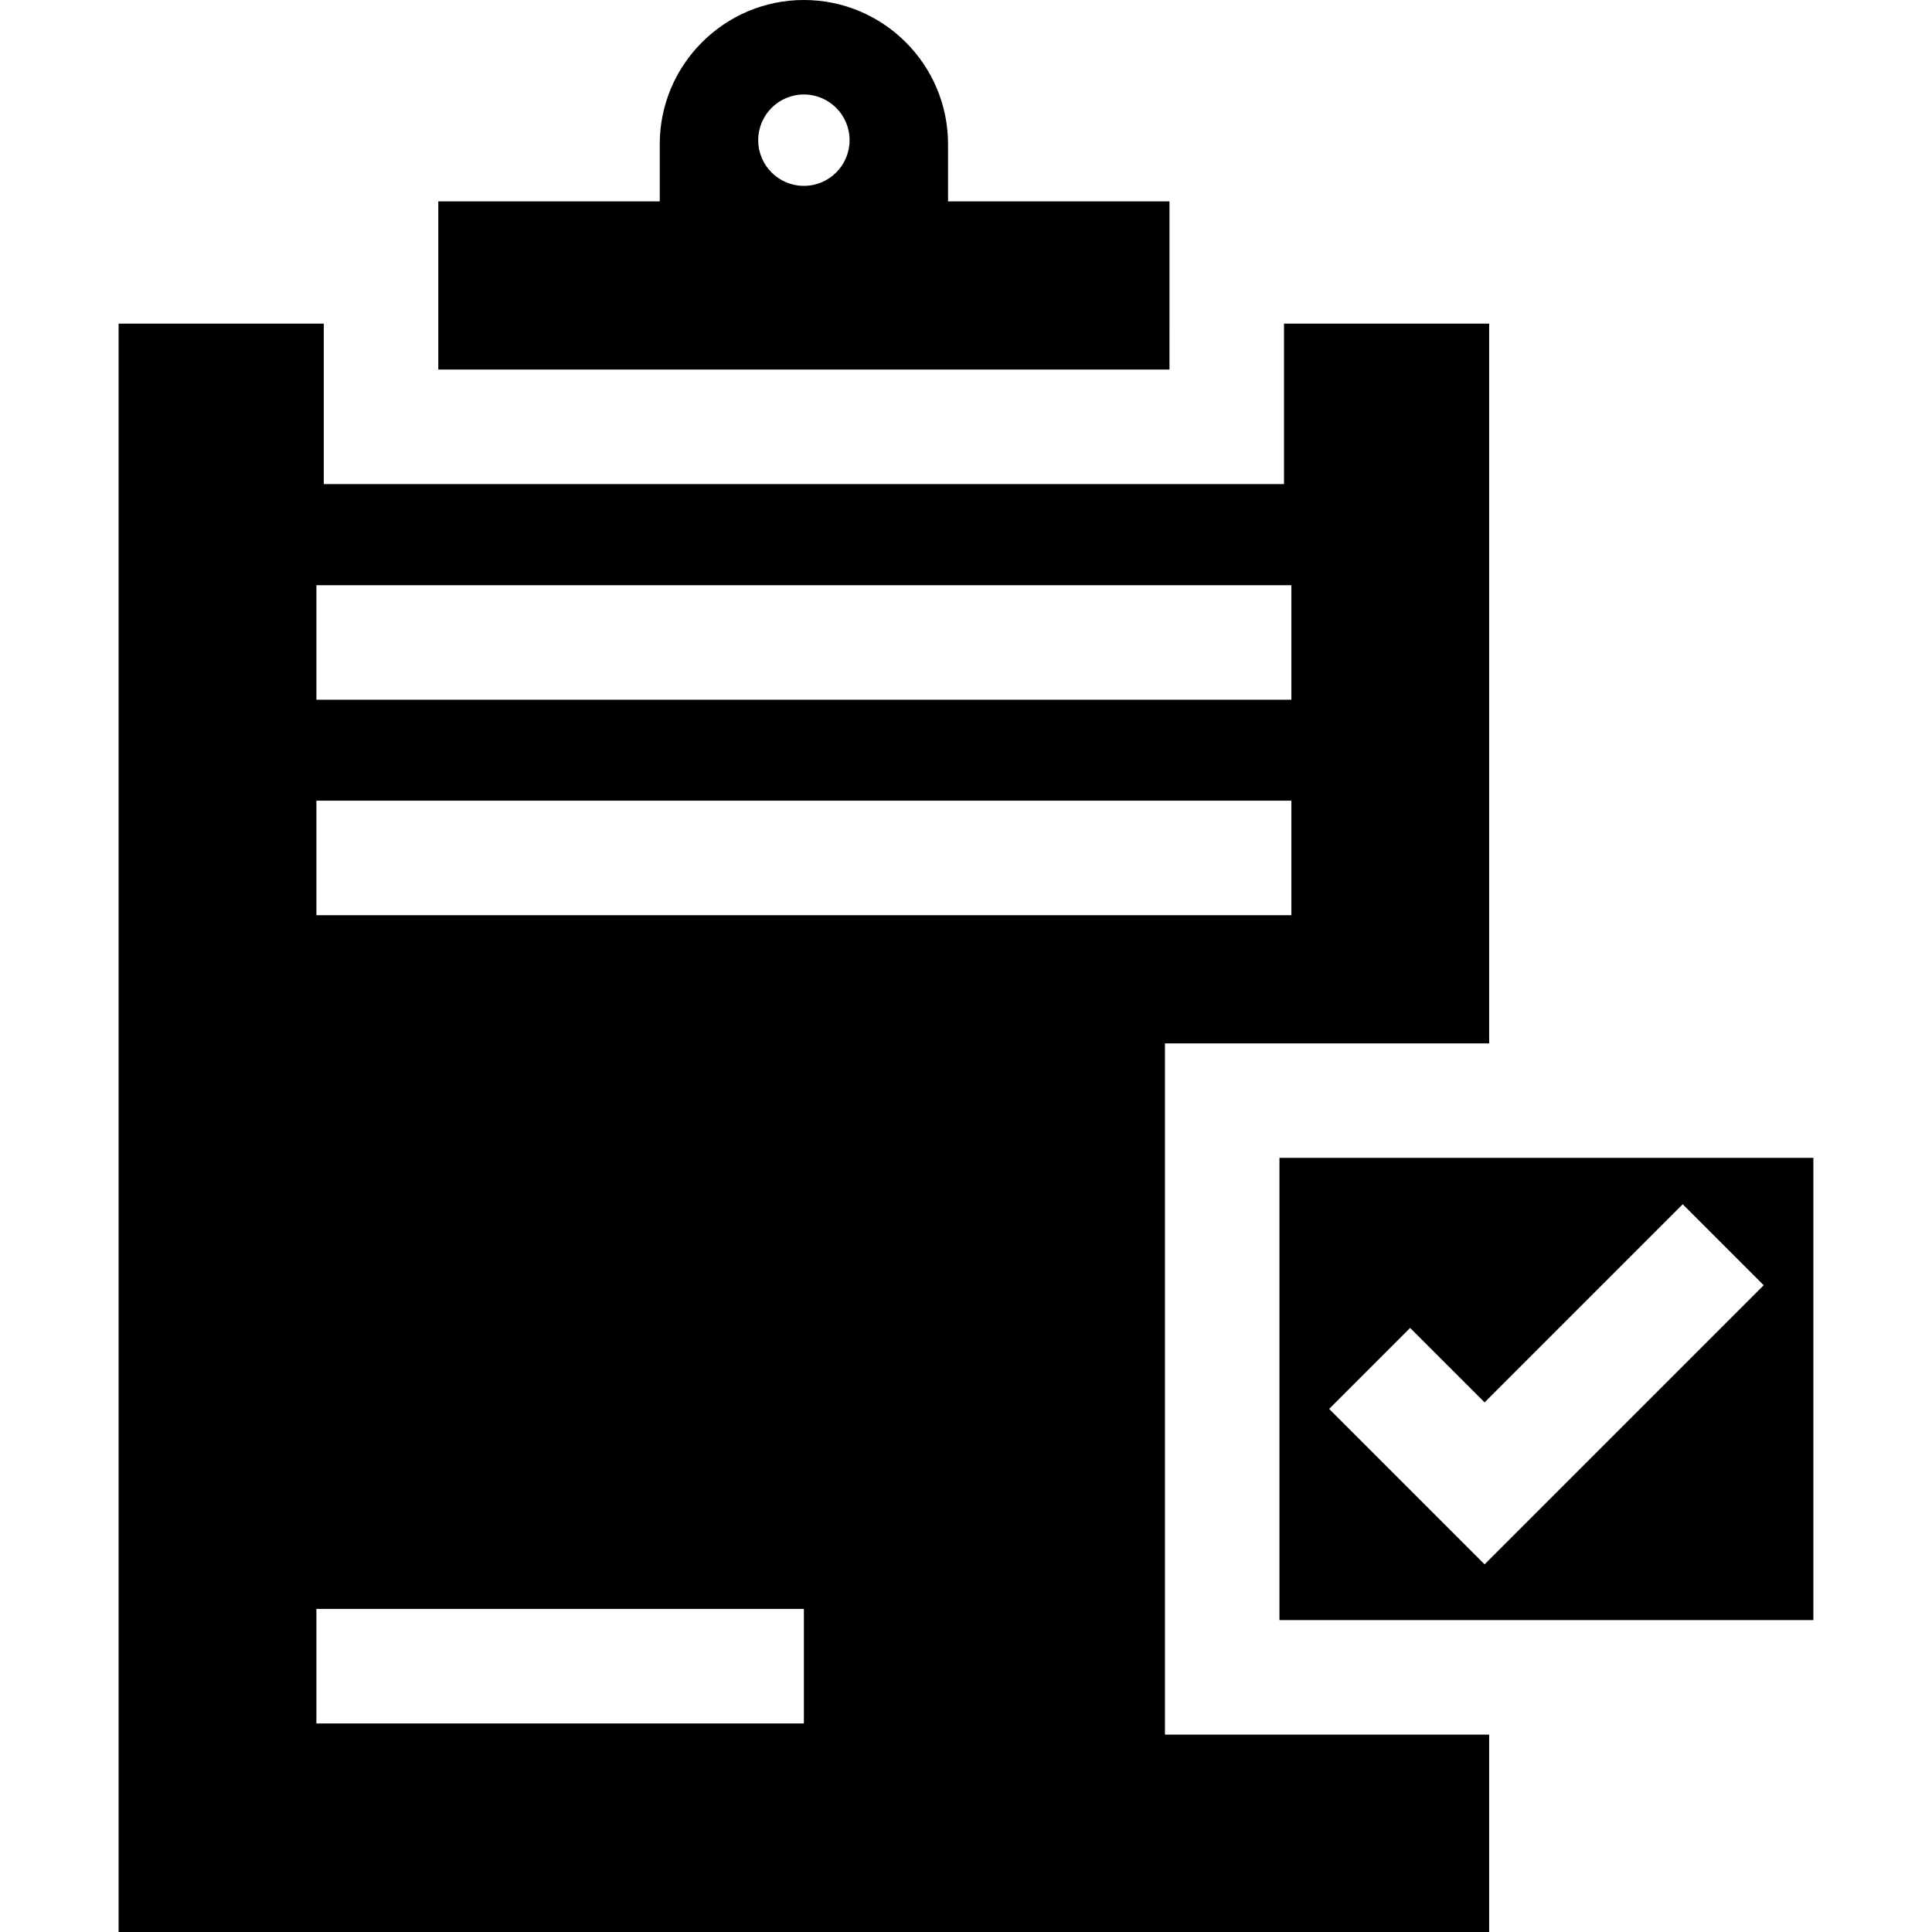
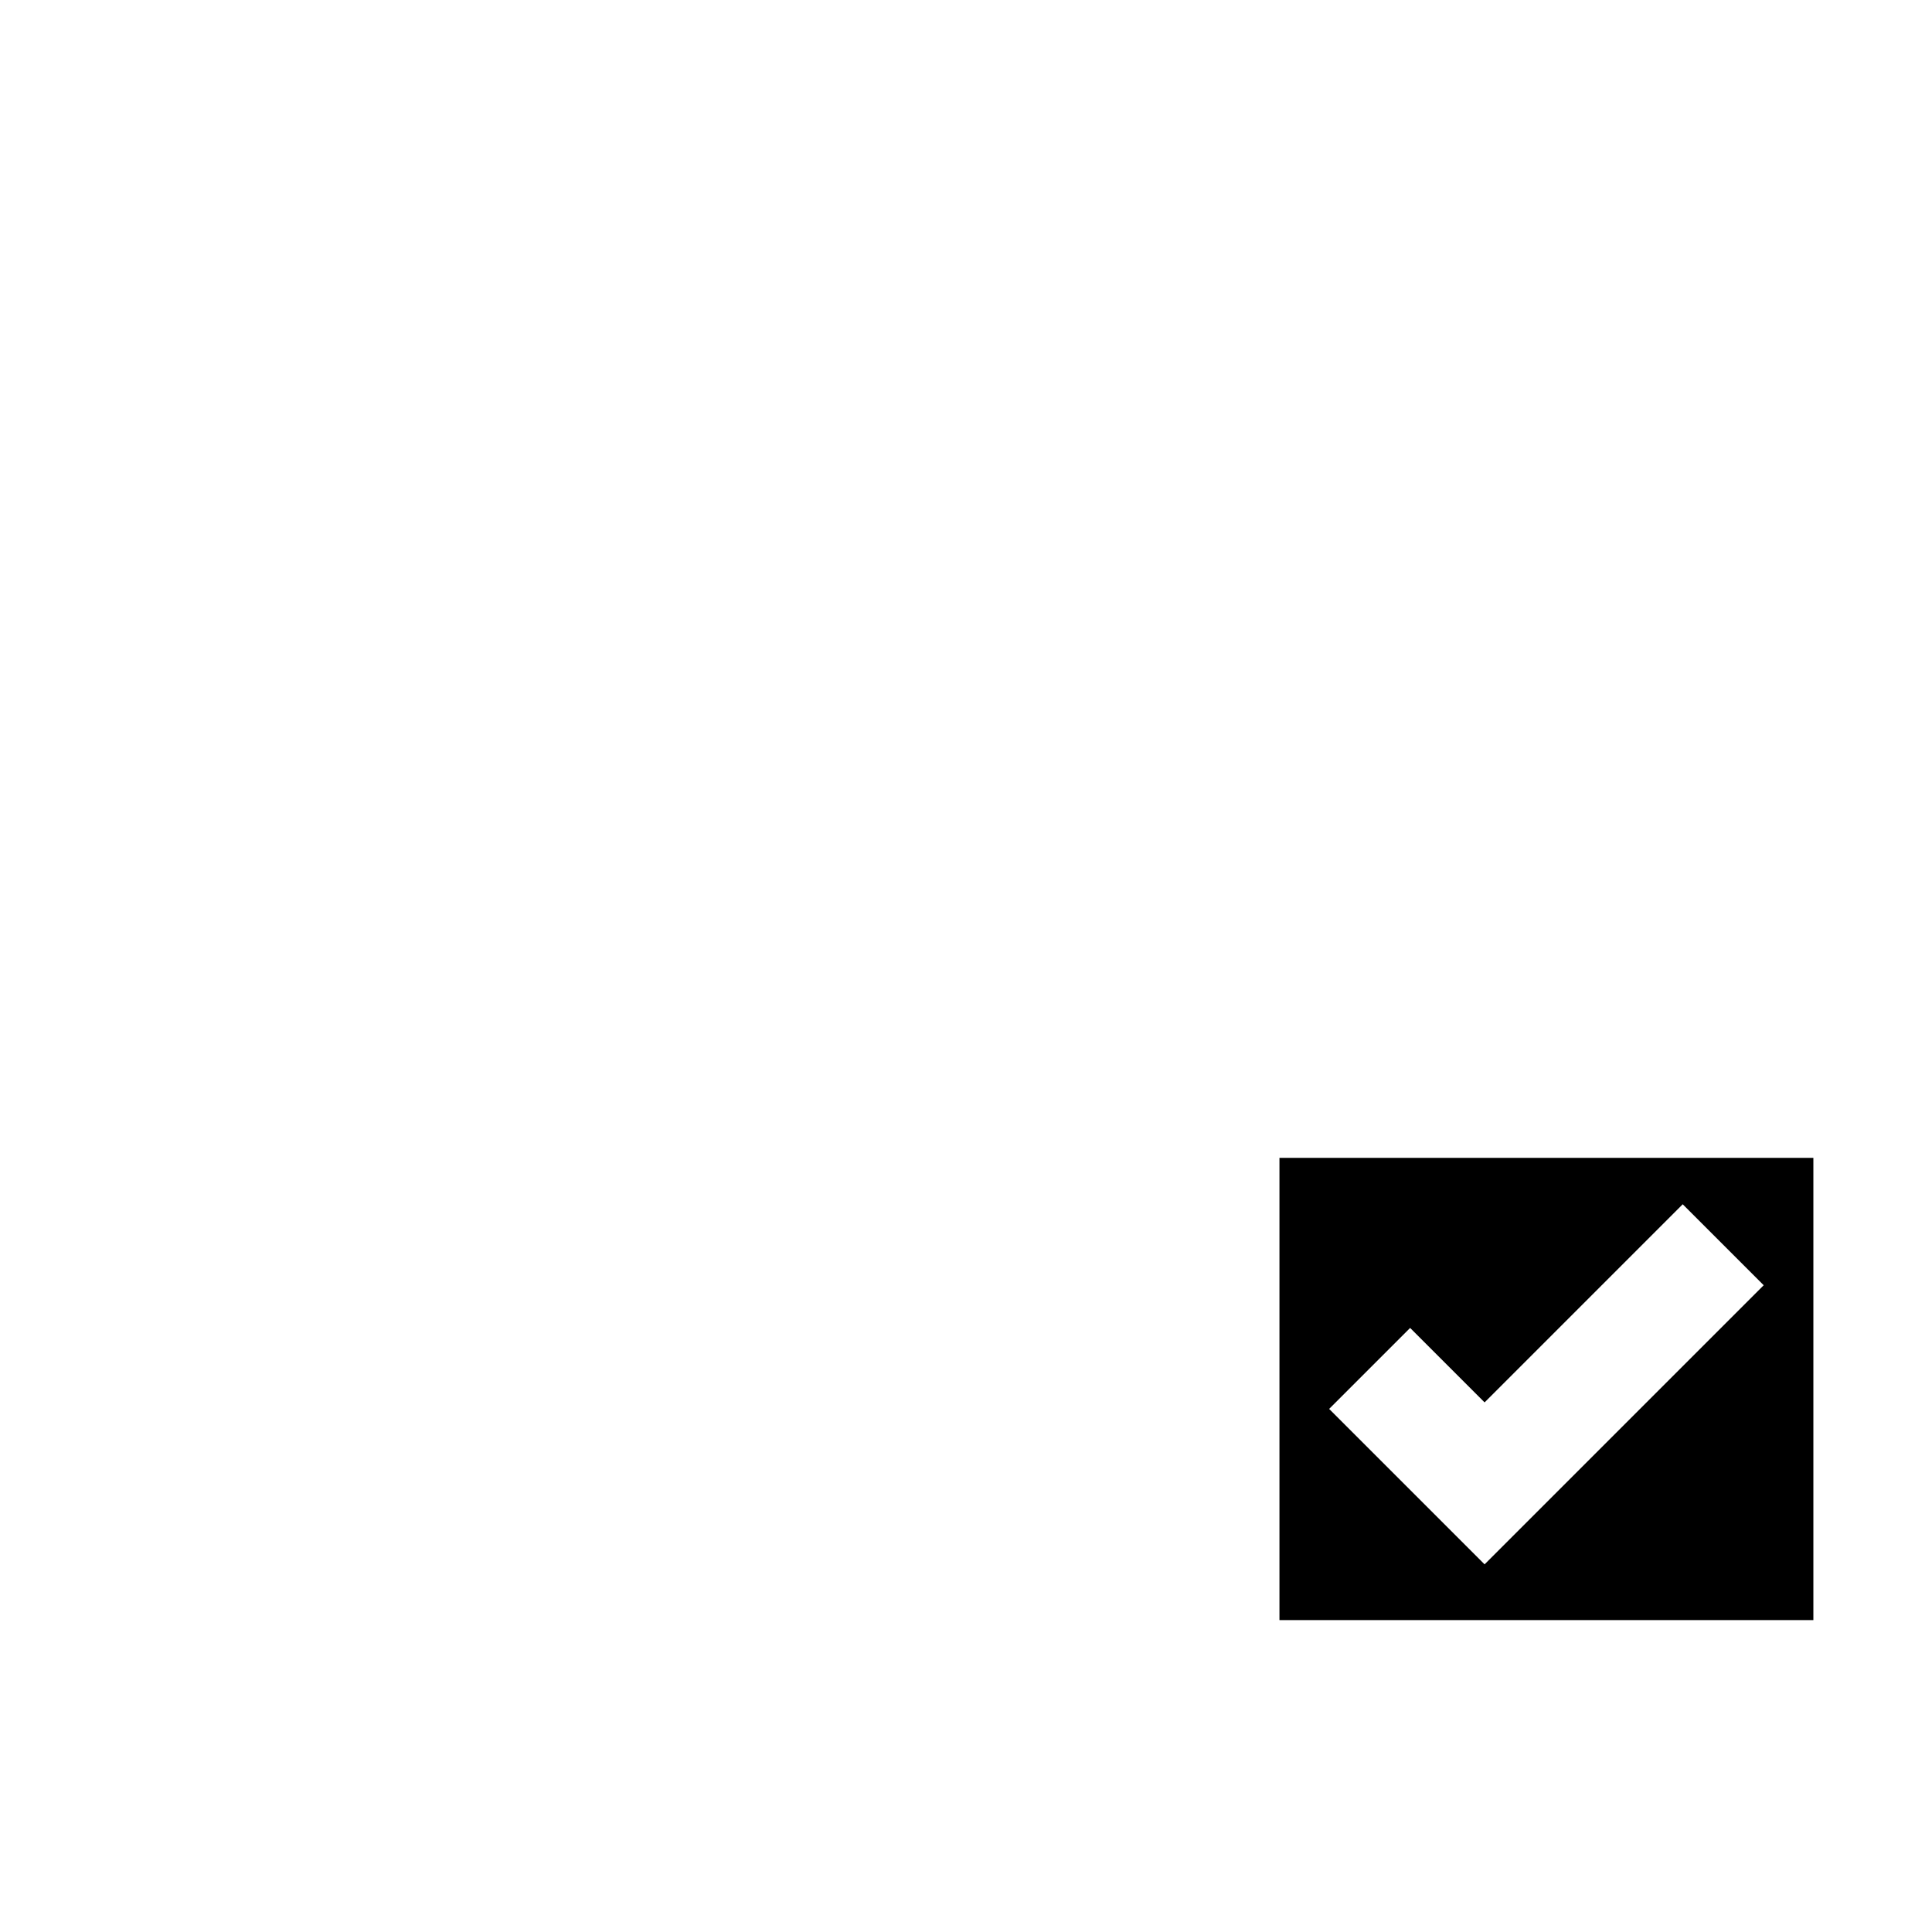
<svg xmlns="http://www.w3.org/2000/svg" fill="#000000" height="800px" width="800px" version="1.1" id="Layer_1" viewBox="0 0 512 512" xml:space="preserve">
  <g>
    <g>
-       <path d="M394.643,276.501V85.772h-54.369v32.397v10.116H85.805v-10.116V85.772H31.436V512h363.208v-52.312H308.72V276.501H394.643    z M83.85,155.093h258.377v30.349H83.85V155.093z M213.038,456.728L213.038,456.728H83.85v-30.349h129.188V456.728z M83.85,242.538    v-30.349h258.377v30.349H83.85z" />
-     </g>
+       </g>
  </g>
  <g>
    <g>
      <path d="M339.069,306.85L339.069,306.85v122.489h141.495V306.85H339.069z M393.43,414.569l-41.193-41.192l21.46-21.46    l19.733,19.732l52.507-52.507l21.46,21.46L393.43,414.569z" />
    </g>
  </g>
  <g>
    <g>
-       <path d="M251.239,53.375V38.2c0-21.064-17.136-38.2-38.2-38.2c-21.064,0-38.2,17.136-38.2,38.2v15.175h-58.685v2.048V87.82v10.116    h193.772V87.82V55.422v-2.048H251.239z M213.039,49.256c-6.687,0-12.108-5.421-12.108-12.108c0-6.687,5.421-12.108,12.108-12.108    s12.108,5.421,12.108,12.108C225.148,43.834,219.726,49.256,213.039,49.256z" />
-     </g>
+       </g>
  </g>
</svg>